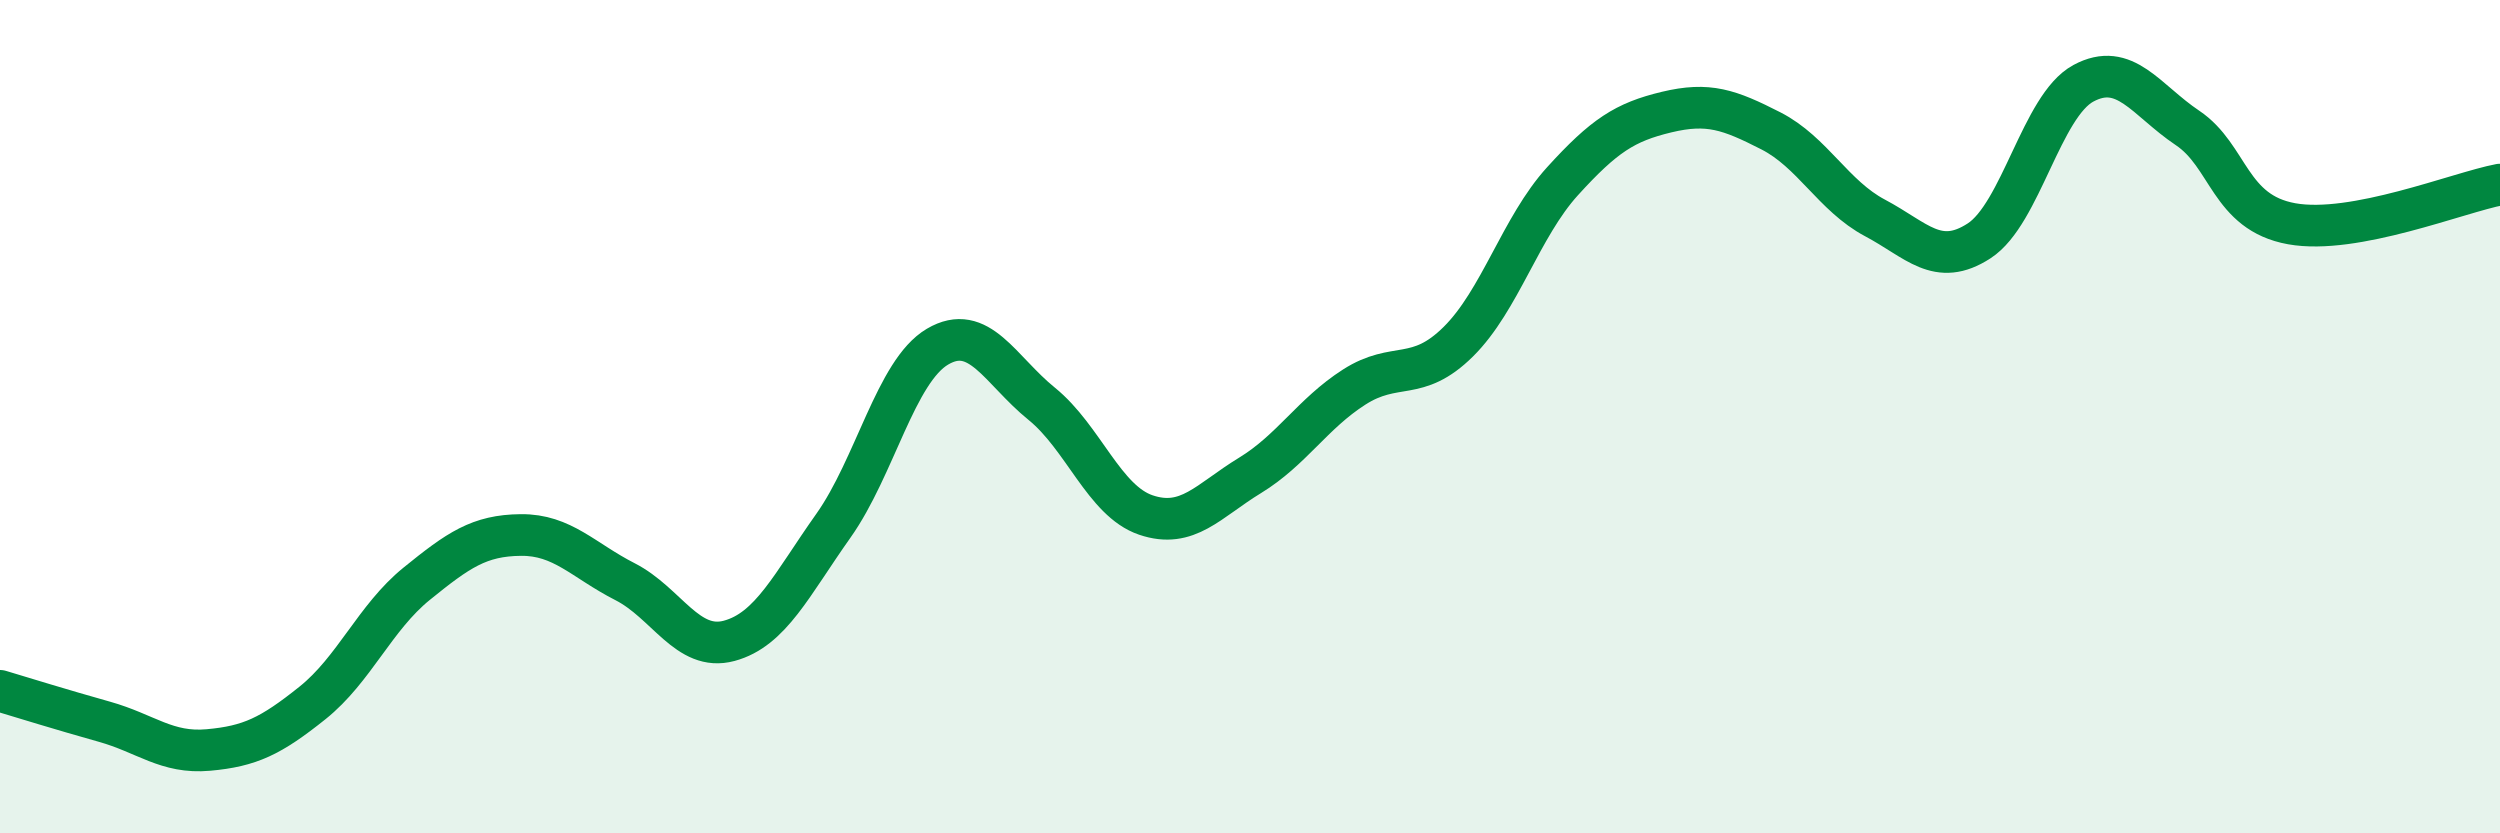
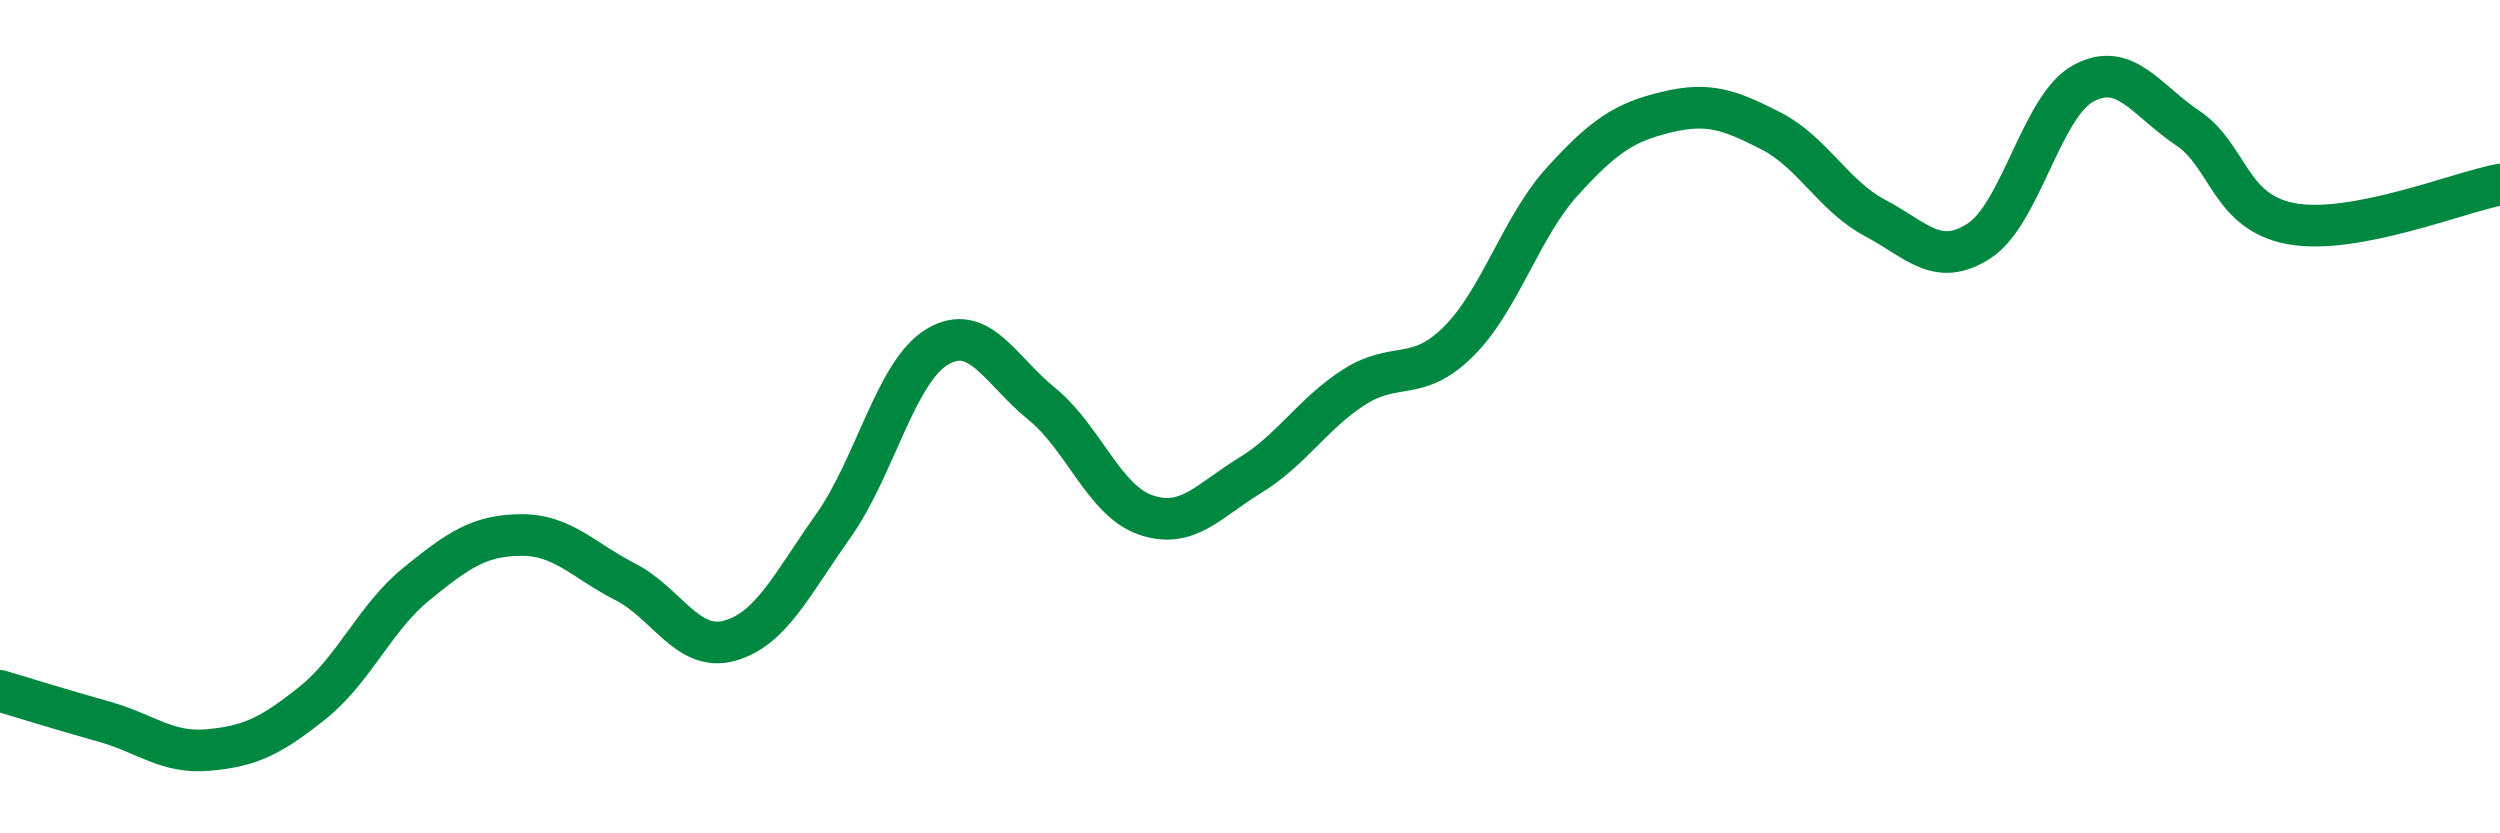
<svg xmlns="http://www.w3.org/2000/svg" width="60" height="20" viewBox="0 0 60 20">
-   <path d="M 0,16.58 C 0.5,16.73 1.5,17.04 2.5,17.32 C 3.5,17.6 4,18.09 5,18 C 6,17.91 6.5,17.67 7.5,16.87 C 8.5,16.07 9,14.82 10,14.01 C 11,13.2 11.5,12.85 12.5,12.84 C 13.5,12.83 14,13.45 15,13.96 C 16,14.47 16.5,15.65 17.5,15.38 C 18.5,15.11 19,14.03 20,12.62 C 21,11.21 21.5,8.91 22.5,8.32 C 23.5,7.73 24,8.88 25,9.69 C 26,10.5 26.5,12.02 27.5,12.36 C 28.5,12.7 29,12.02 30,11.41 C 31,10.8 31.5,9.93 32.5,9.29 C 33.5,8.65 34,9.19 35,8.2 C 36,7.21 36.5,5.45 37.5,4.35 C 38.5,3.25 39,2.93 40,2.69 C 41,2.45 41.5,2.63 42.5,3.14 C 43.5,3.65 44,4.7 45,5.23 C 46,5.76 46.5,6.43 47.5,5.78 C 48.5,5.13 49,2.54 50,2 C 51,1.46 51.5,2.4 52.5,3.07 C 53.5,3.74 53.5,5.1 55,5.37 C 56.5,5.64 59,4.62 60,4.43L60 20L0 20Z" fill="#008740" opacity="0.1" stroke-linecap="round" stroke-linejoin="round" />
  <path d="M 0,16.58 C 0.5,16.73 1.5,17.04 2.5,17.32 C 3.5,17.6 4,18.09 5,18 C 6,17.91 6.5,17.67 7.5,16.87 C 8.5,16.07 9,14.82 10,14.01 C 11,13.2 11.5,12.85 12.5,12.84 C 13.5,12.83 14,13.45 15,13.96 C 16,14.47 16.5,15.65 17.5,15.38 C 18.5,15.11 19,14.03 20,12.62 C 21,11.21 21.5,8.91 22.5,8.32 C 23.5,7.73 24,8.88 25,9.69 C 26,10.5 26.5,12.02 27.5,12.36 C 28.5,12.7 29,12.02 30,11.41 C 31,10.8 31.5,9.93 32.5,9.29 C 33.5,8.65 34,9.19 35,8.2 C 36,7.21 36.5,5.45 37.5,4.35 C 38.5,3.25 39,2.93 40,2.69 C 41,2.45 41.5,2.63 42.5,3.14 C 43.5,3.65 44,4.7 45,5.23 C 46,5.76 46.5,6.43 47.5,5.78 C 48.5,5.13 49,2.54 50,2 C 51,1.46 51.5,2.4 52.5,3.07 C 53.5,3.74 53.5,5.1 55,5.37 C 56.5,5.64 59,4.62 60,4.43" stroke="#008740" stroke-width="1" fill="none" stroke-linecap="round" stroke-linejoin="round" />
</svg>